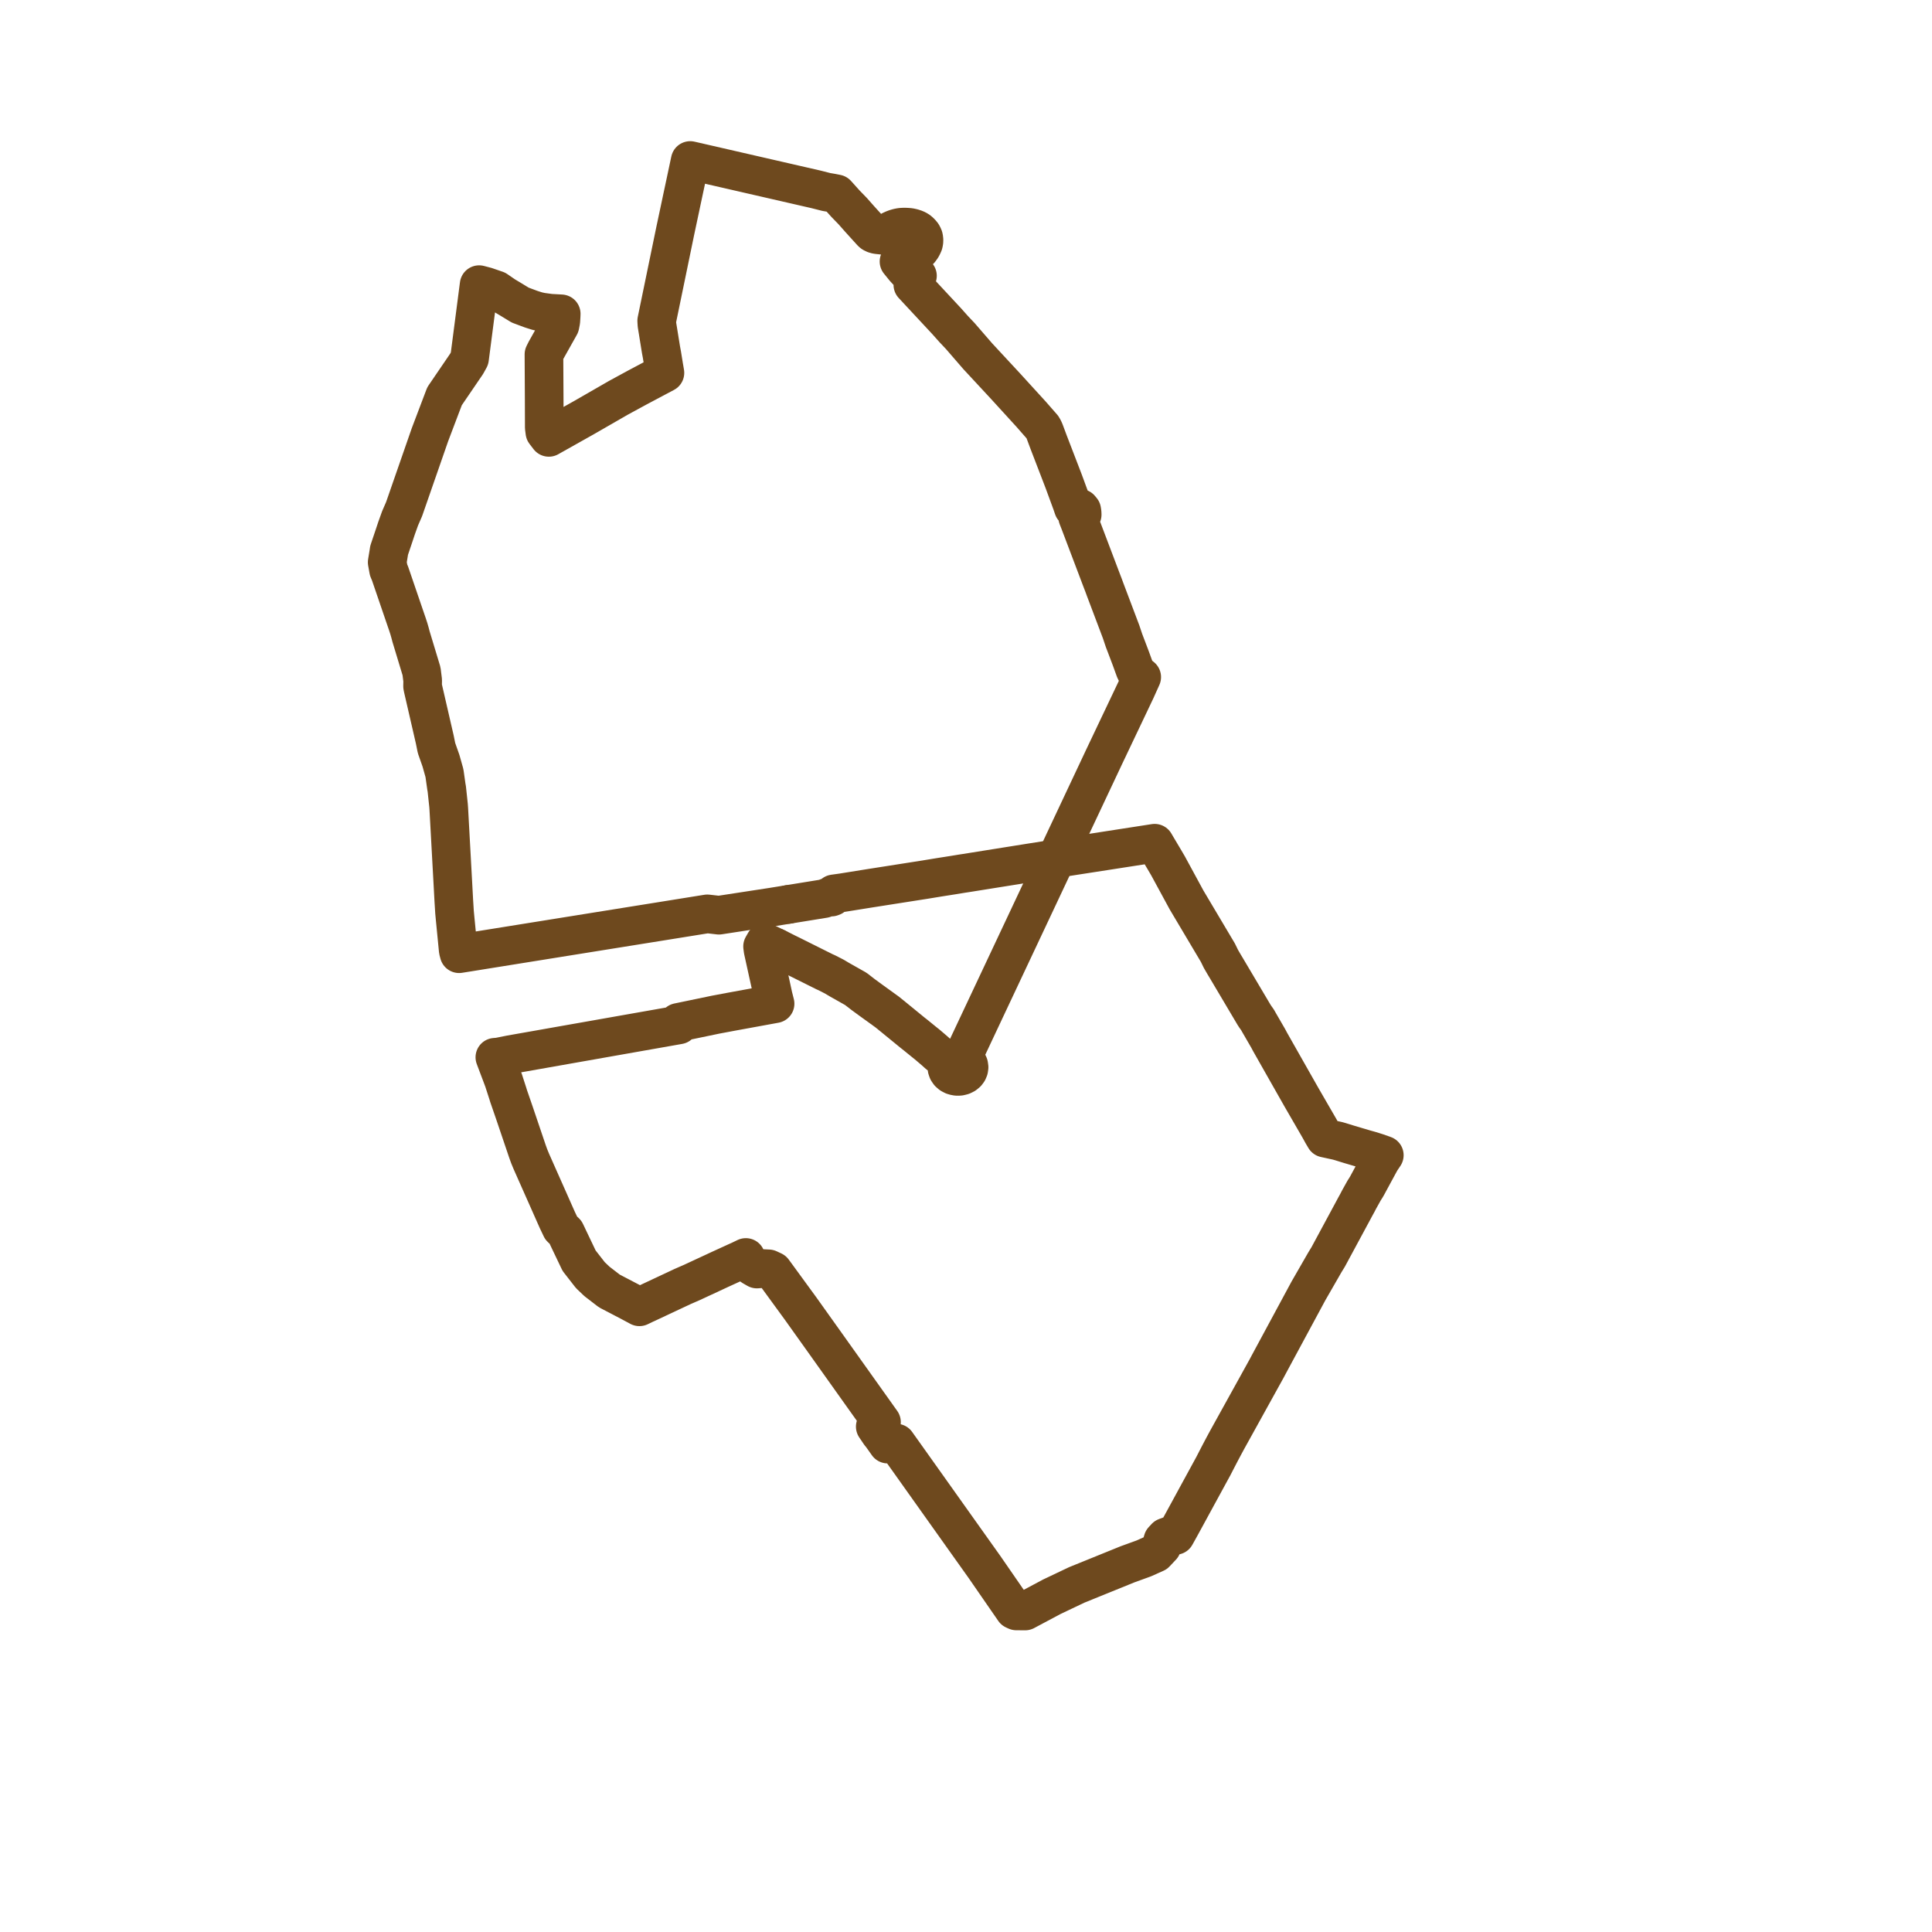
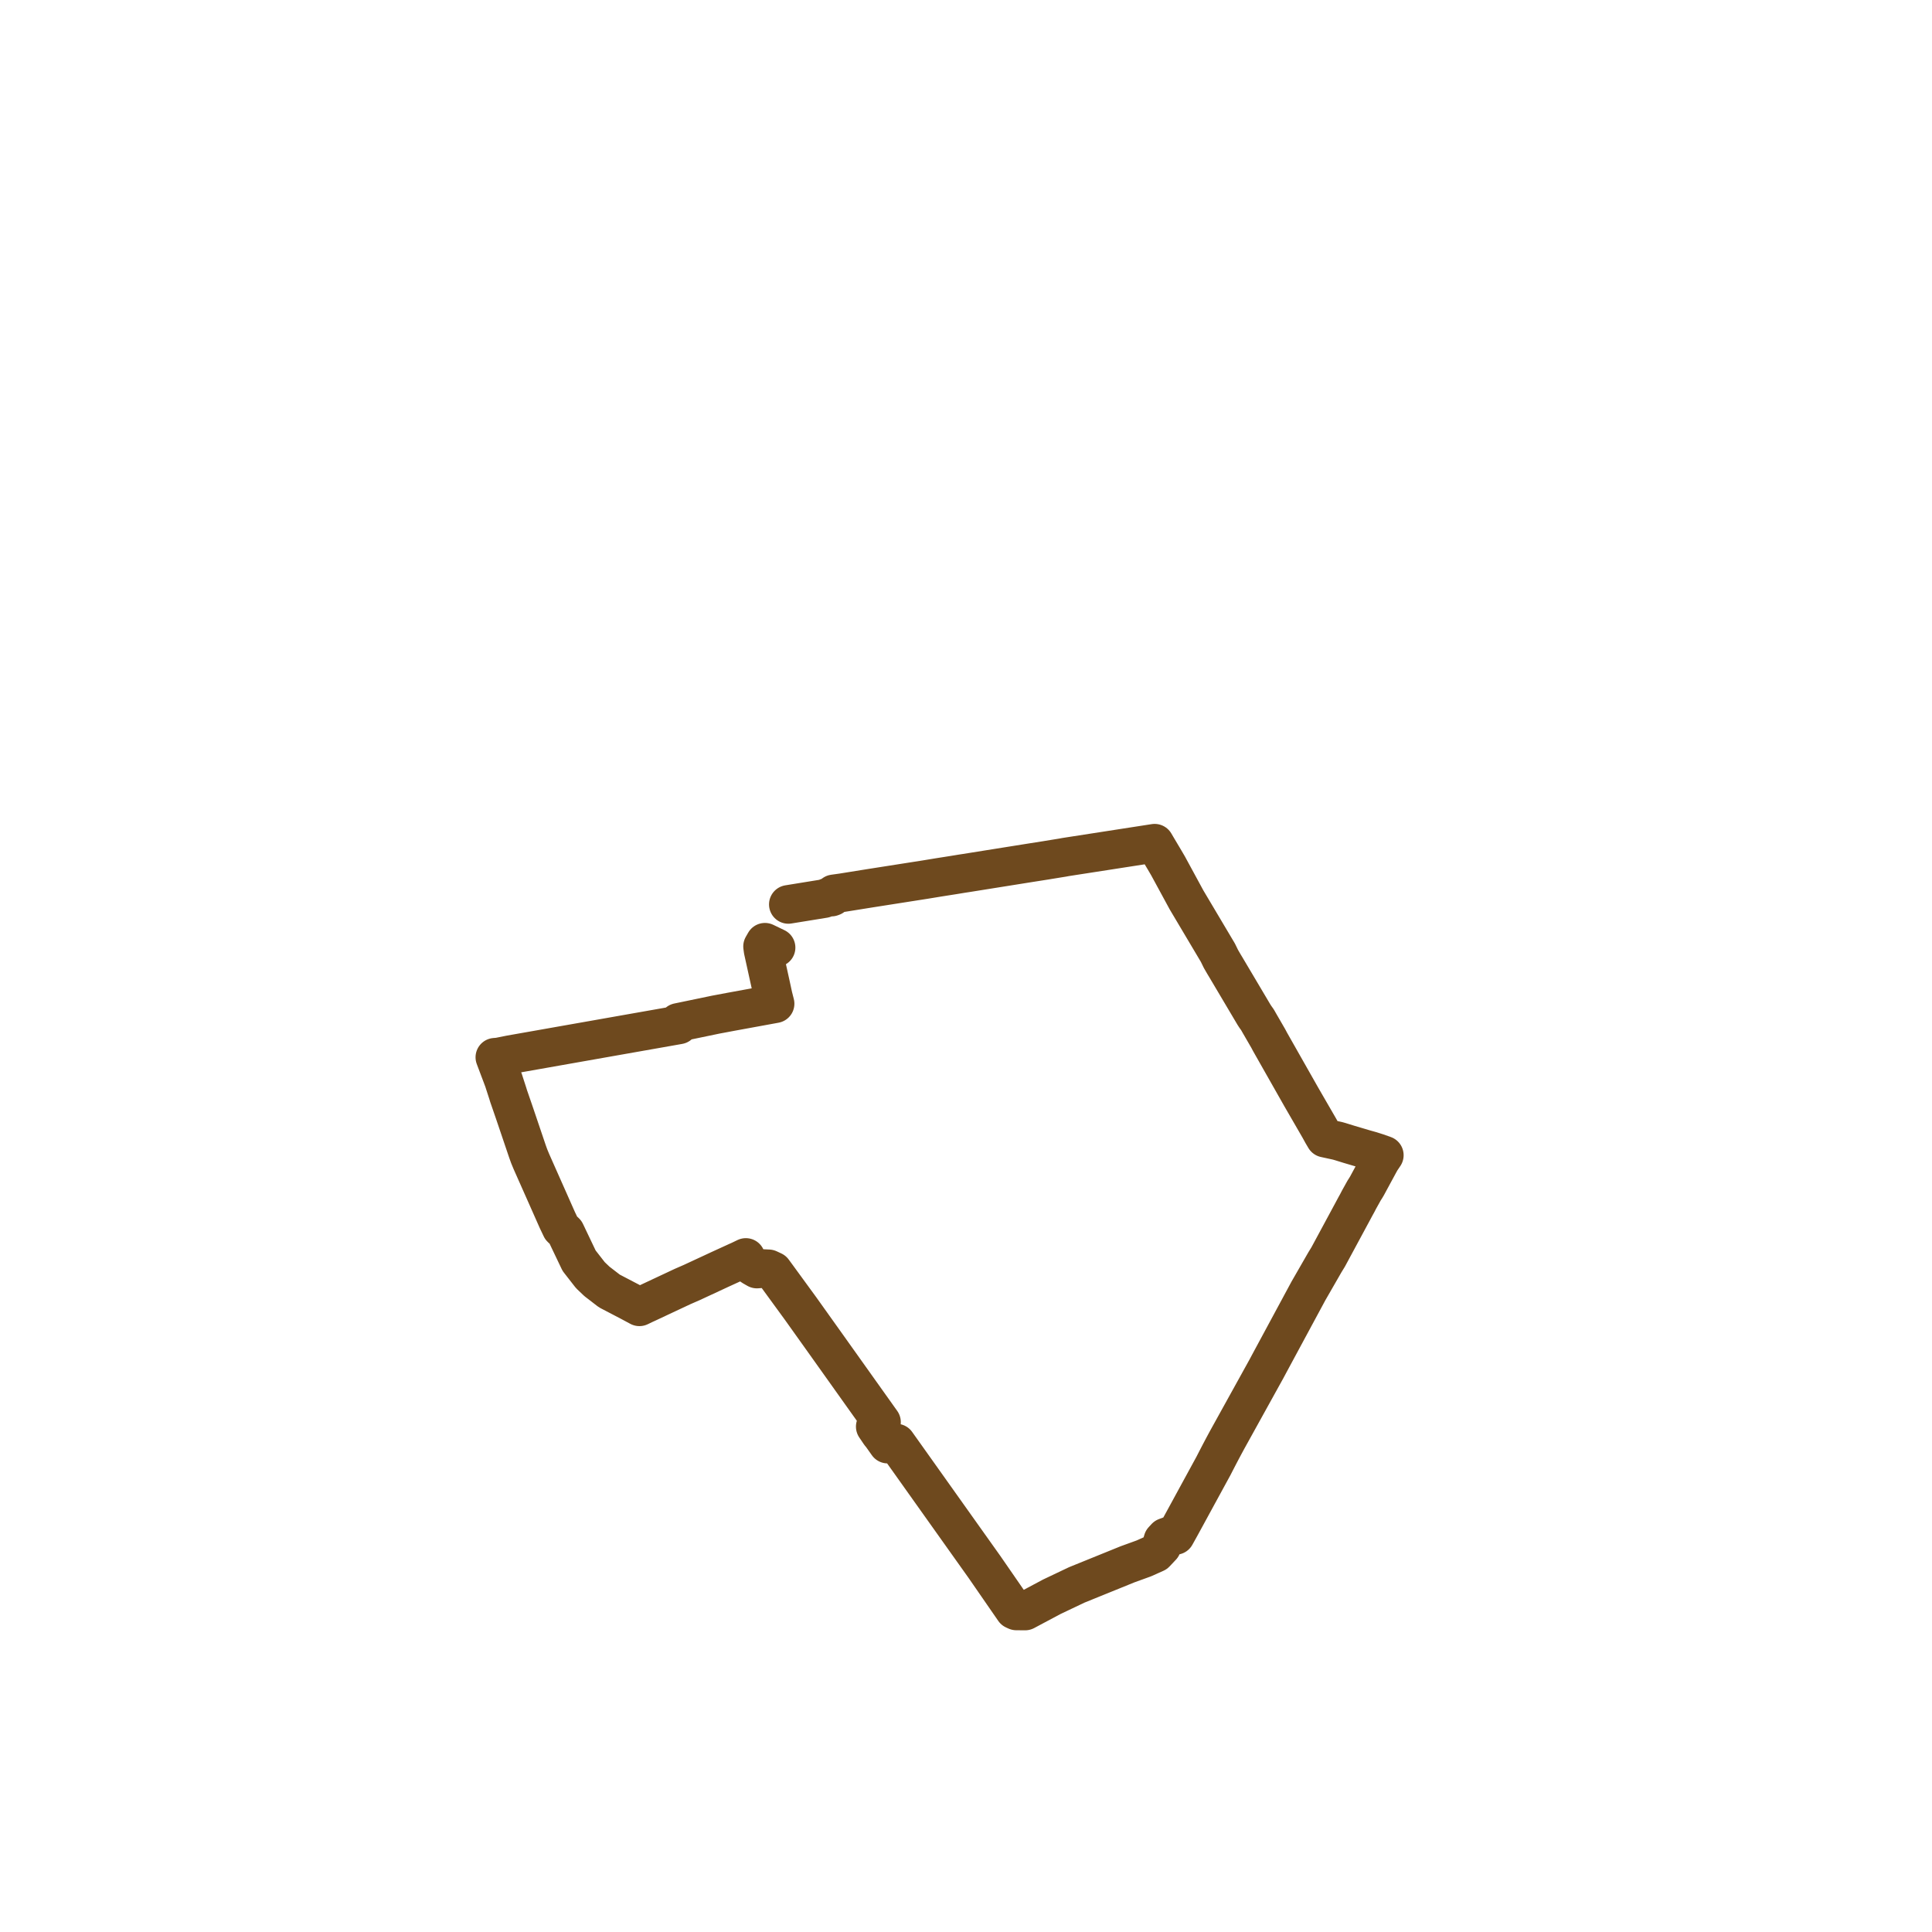
<svg xmlns="http://www.w3.org/2000/svg" width="240.743" height="240.743" version="1.1">
  <title>Plan de ligne</title>
  <desc>Du 2021-07-01 au 9999-01-01</desc>
-   <path d="M 96.703 118.078 L 97.141 118.293 L 97.953 118.705 L 98.57 119.006 L 101.773 120.605 L 102.75 121.092 L 103.027 121.215 L 103.972 121.698 L 104.599 122.072 L 106.644 123.226 L 107.568 123.942 L 108.154 124.371 L 108.53 124.645 L 110.323 125.941 L 110.569 126.119 L 111.439 126.826 L 113.685 128.662 L 114.091 128.983 L 115.033 129.749 L 115.573 130.183 L 116.478 130.956 L 116.877 131.317 L 118.194 132.375 L 118.057 132.621 L 117.993 132.888 L 118.006 133.164 L 118.091 133.409 L 118.099 133.429 L 118.264 133.669 L 118.493 133.869 L 118.772 134.017 L 119.086 134.106 L 119.344 134.131 L 119.603 134.114 L 119.928 134.033 L 120.22 133.888 L 120.461 133.688 L 120.617 133.478 L 120.717 133.245 L 120.754 132.985 L 120.711 132.695 L 120.594 132.448 L 120.582 132.423 L 120.375 132.187 L 120.102 132.001 L 119.887 131.91 L 120.243 131.155 L 120.454 130.695 L 120.589 130.42 L 120.675 130.238 L 121.17 129.186 L 121.298 128.913 L 124.161 122.829 L 124.256 122.627 L 124.539 122.027 L 125.008 121.029 L 127.034 116.725 L 127.408 115.93 L 127.613 115.496 L 128.241 114.161 L 129.933 110.565 L 130.194 110.01 L 130.519 109.319 L 130.768 108.791 L 131.231 107.807 L 131.328 107.6 L 131.382 107.486 L 131.618 106.992 L 131.898 106.39 L 131.993 106.189 L 132.092 105.978 L 132.56 104.982 L 135.327 99.103 L 136.957 95.641 L 137.066 95.41 L 137.561 94.358 L 137.927 93.587 L 138.013 93.407 L 139.393 90.502 L 139.776 89.698 L 140.043 89.137 L 141.552 85.961 L 142.045 84.864 L 142.268 84.37 L 141.942 84.105 L 141.579 83.778 L 141.429 83.474 L 140.91 82.041 L 140.435 80.789 L 140.205 80.185 L 140.065 79.818 L 139.939 79.444 L 139.699 78.727 L 137.69 73.41 L 137.527 72.962 L 137.369 72.553 L 137.105 71.862 L 136.707 70.809 L 136.54 70.368 L 134.527 65.056 L 134.287 64.445 L 134.614 64.334 L 134.849 64.128 L 134.838 63.855 L 134.793 63.579 L 134.602 63.349 L 134.363 63.243 L 134.09 63.232 L 133.75 63.303 L 133.55 62.714 L 132.548 59.987 L 132.173 59.012 L 130.677 55.126 L 130.162 53.744 L 130.035 53.458 L 129.899 53.227 L 129.668 52.963 L 129.278 52.518 L 129.167 52.391 L 128.498 51.627 L 126.589 49.535 L 125.326 48.15 L 124.543 47.306 L 121.842 44.394 L 119.663 41.877 L 119.353 41.549 L 118.826 40.991 L 117.953 40.011 L 114.428 36.223 L 113.749 35.492 L 114.029 34.93 L 114.323 34.365 L 113.314 34.087 L 112.703 33.424 L 112.525 33.204 L 112.024 32.587 L 112.544 32.455 L 112.888 32.33 L 113.175 32.194 L 113.512 31.997 L 114.048 31.61 L 114.357 31.377 L 114.625 31.144 L 114.847 30.838 L 114.96 30.627 L 115.072 30.377 L 115.115 30.191 L 115.135 30.002 L 115.128 29.775 L 115.102 29.641 L 115.083 29.544 L 115.028 29.419 L 115 29.356 L 114.914 29.204 L 114.733 28.99 L 114.544 28.808 L 114.367 28.679 L 114.096 28.539 L 113.716 28.413 L 113.355 28.335 L 113.013 28.308 L 112.704 28.296 L 112.393 28.308 L 112.182 28.33 L 111.884 28.39 L 111.574 28.481 L 111.339 28.57 L 110.975 28.737 L 110.478 29.07 L 110.123 29.33 L 109.325 29.246 L 109.09 29.199 L 108.875 29.119 L 108.718 29.026 L 108.628 28.948 L 108.538 28.851 L 108.041 28.304 L 107.118 27.286 L 106.254 26.308 L 105.681 25.717 L 105.349 25.375 L 104.256 24.159 L 103.654 24.04 L 102.972 23.924 L 101.696 23.6 L 99.743 23.152 L 86.713 20.162 L 86.007 20 L 85.968 20.182 L 85.932 20.35 L 85.614 21.85 L 85.382 22.939 L 85.286 23.391 L 85.186 23.858 L 85.147 24.041 L 84.982 24.811 L 84.828 25.543 L 84.813 25.613 L 84.204 28.477 L 84.186 28.561 L 84.114 28.901 L 84.031 29.305 L 83.915 29.868 L 82.301 37.691 L 81.871 39.774 L 81.83 39.975 L 81.86 40.461 L 81.946 40.993 L 81.986 41.236 L 82.365 43.581 L 82.485 44.222 L 82.716 45.649 L 82.742 45.797 L 82.855 46.461 L 81.994 46.918 L 81.762 47.041 L 80.51 47.706 L 79.755 48.107 L 79.429 48.28 L 77.93 49.095 L 77.067 49.564 L 72.787 52.028 L 72.088 52.421 L 69.054 54.126 L 68.859 54.235 L 68.391 54.5 L 67.897 53.855 L 67.821 53.27 L 67.813 50.818 L 67.81 49.839 L 67.808 49.328 L 67.782 44.452 L 67.781 44.157 L 68.026 43.67 L 69.777 40.549 L 69.881 40.02 L 69.915 39.491 L 69.932 39.105 L 69.593 39.086 L 68.565 39.03 L 67.483 38.883 L 66.959 38.77 L 66.49 38.623 L 66.172 38.522 L 64.821 38.017 L 63.573 37.257 L 62.898 36.855 L 61.856 36.14 L 60.563 35.695 L 59.704 35.47 L 59.601 36.261 L 58.56 44.277 L 58.507 44.681 L 58.145 45.337 L 55.829 48.735 L 55.397 49.369 L 55.156 50.001 L 54.941 50.569 L 53.73 53.762 L 53.572 54.18 L 53.423 54.608 L 52.384 57.598 L 51.613 59.814 L 50.735 62.342 L 50.351 63.445 L 49.857 64.58 L 49.417 65.805 L 49.112 66.722 L 48.485 68.582 L 48.451 68.823 L 48.247 70.065 L 48.422 71.038 L 48.497 71.218 L 48.589 71.422 L 50.21 76.162 L 50.659 77.475 L 50.745 77.719 L 50.939 78.312 L 51.097 78.858 L 51.217 79.318 L 52.303 82.905 L 52.53 83.657 L 52.567 83.971 L 52.669 84.78 L 52.656 85.506 L 52.7 85.735 L 53.739 90.246 L 54.178 92.152 L 54.395 93.222 L 54.562 93.696 L 54.949 94.794 L 55.375 96.308 L 55.407 96.504 L 55.628 98.075 L 55.668 98.269 L 55.893 100.375 L 55.923 100.802 L 56.405 109.589 L 56.436 110.161 L 56.548 112.237 L 56.585 112.82 L 56.637 113.664 L 56.721 114.553 L 56.806 115.423 L 56.926 116.648 L 57.067 118.094 L 57.099 118.423 L 57.209 118.841 L 57.81 118.744 L 58.153 118.69 L 59.649 118.449 L 66.201 117.397 L 67.629 117.168 L 68.353 117.052 L 68.694 116.997 L 69.551 116.859 L 80.188 115.152 L 80.607 115.085 L 81.005 115.021 L 81.726 114.906 L 85.158 114.354 L 86.434 114.149 L 87.119 114.039 L 88.144 113.875 L 89.591 114.041 L 96.258 113.018 L 98.234 112.697" fill="transparent" stroke="#6e491e" stroke-linecap="round" stroke-linejoin="round" stroke-width="4.815" />
  <path d="M 98.234 112.697 L 99.658 112.466 L 100.125 112.391 L 102.689 111.975 L 103.3 111.739 L 103.445 111.786 L 103.557 111.784 L 103.6 111.783 L 103.743 111.73 L 103.849 111.636 L 103.903 111.514 L 103.897 111.385 L 104.345 111.323 L 104.952 111.238 L 108.285 110.703 L 108.505 110.668 L 109.011 110.589 L 109.623 110.493 L 109.839 110.459 L 115.304 109.602 L 116.952 109.331 L 118.818 109.037 L 119.466 108.931 L 119.866 108.865 L 120.372 108.788 L 121.014 108.686 L 122.89 108.386 L 128.341 107.516 L 130.336 107.202 L 130.645 107.151 L 131.618 106.992 L 132.44 106.859 L 132.75 106.8 L 133.284 106.716 L 138.368 105.928 L 140.286 105.63 L 141.914 105.378 L 143.059 105.2 L 143.292 105.164 L 143.384 105.15 L 143.88 105.073 L 144.084 105.419 L 144.18 105.583 L 145.128 107.178 L 145.545 107.889 L 146.864 110.317 L 147.855 112.142 L 151.252 117.86 L 151.614 118.469 L 151.75 118.696 L 151.799 118.796 L 151.872 118.944 L 152.139 119.49 L 152.518 120.143 L 152.746 120.521 L 152.973 120.904 L 153.089 121.099 L 156.259 126.446 L 156.425 126.701 L 156.693 127.075 L 156.904 127.448 L 158.037 129.406 L 158.263 129.832 L 159.654 132.286 L 161.721 135.93 L 161.913 136.268 L 162.144 136.676 L 162.351 137.035 L 164.432 140.633 L 164.758 141.229 L 165.105 141.818 L 166.663 142.157 L 167.005 142.254 L 168.098 142.592 L 170.092 143.183 L 170.694 143.35 L 171.214 143.511 L 171.466 143.591 L 171.608 143.636 L 172.496 143.95 L 172.177 144.423 L 172.071 144.579 L 172 144.708 L 171.89 144.905 L 171.221 146.139 L 170.958 146.624 L 170.351 147.747 L 170.206 147.995 L 169.982 148.345 L 169.348 149.485 L 169.103 149.955 L 168.905 150.312 L 168.595 150.89 L 165.5 156.628 L 165.098 157.283 L 163.035 160.871 L 162.037 162.722 L 161.774 163.211 L 161.662 163.417 L 161.562 163.604 L 161.384 163.932 L 160.875 164.877 L 160.745 165.118 L 158.702 168.906 L 158.566 169.158 L 158.112 170.001 L 157.804 170.579 L 157.656 170.846 L 155.606 174.551 L 152.937 179.374 L 152.619 179.962 L 152.494 180.193 L 152.381 180.407 L 152.229 180.693 L 151.994 181.14 L 151.596 181.906 L 151.199 182.678 L 150.586 183.802 L 149.26 186.233 L 147.757 188.992 L 147.544 189.382 L 147.141 190.12 L 146.986 190.401 L 146.473 191.323 L 145.845 191.328 L 145.259 191.545 L 144.907 191.925 L 144.762 192.422 L 144.776 192.701 L 143.99 193.535 L 142.529 194.19 L 140.507 194.923 L 136.141 196.694 L 134.174 197.492 L 131.057 198.974 L 127.737 200.743 L 126.644 200.734 L 126.372 200.609 L 124.436 197.807 L 122.881 195.556 L 122.665 195.244 L 122.209 194.603 L 120.239 191.834 L 113.989 183.044 L 111.698 179.823 L 110.609 179.945 L 109.87 178.902 L 109.773 178.781 L 109.632 178.608 L 109.065 177.768 L 109.84 177.205 L 109.511 176.744 L 109.29 176.433 L 108.415 175.204 L 107.253 173.573 L 105.989 171.797 L 102.67 167.135 L 101.972 166.157 L 100.972 164.755 L 99.766 163.064 L 96.929 159.175 L 96.339 158.37 L 95.777 158.108 L 95.091 158.074 L 94.319 158.132 L 93.77 157.818 L 93.35 157.506 L 93.042 157.122 L 92.939 156.691 L 92.156 157.067 L 91.879 157.189 L 89.713 158.18 L 88.735 158.635 L 87.234 159.332 L 86.203 159.811 L 85.205 160.246 L 85.037 160.32 L 84.189 160.718 L 82.421 161.547 L 80.533 162.433 L 80.365 162.506 L 79.677 162.838 L 78.426 162.168 L 75.929 160.864 L 74.385 159.675 L 73.569 158.898 L 73.411 158.696 L 72.162 157.093 L 71.122 154.914 L 70.746 154.126 L 70.7 154.025 L 70.468 153.541 L 69.927 153.029 L 69.689 152.528 L 69.451 152.029 L 69.113 151.268 L 69.059 151.145 L 68.433 149.733 L 66.827 146.116 L 66.211 144.727 L 65.942 144.077 L 65.729 143.485 L 65.467 142.711 L 64.464 139.749 L 64.067 138.579 L 63.488 136.9 L 63.373 136.569 L 63.275 136.244 L 62.858 134.959 L 62.758 134.643 L 62.481 133.907 L 61.902 132.375 L 61.664 131.746 L 62.13 131.707 L 63.607 131.411 L 66.661 130.873 L 69.518 130.368 L 70.714 130.157 L 73.879 129.599 L 76.59 129.12 L 81.938 128.177 L 84.147 127.787 L 84.594 127.708 L 84.505 127.405 L 84.813 127.341 L 88.789 126.515 L 89.186 126.432 L 89.657 126.344 L 91.114 126.07 L 96.133 125.152 L 96.581 125.07 L 96.468 124.626 L 96.345 124.141 L 96.141 123.2 L 96.056 122.807 L 95.534 120.439 L 95.088 118.413 L 95.023 117.931 L 95.32 117.413 L 96.111 117.793 L 96.703 118.078" fill="transparent" stroke="#6e491e" stroke-linecap="round" stroke-linejoin="round" stroke-width="4.815" />
</svg>